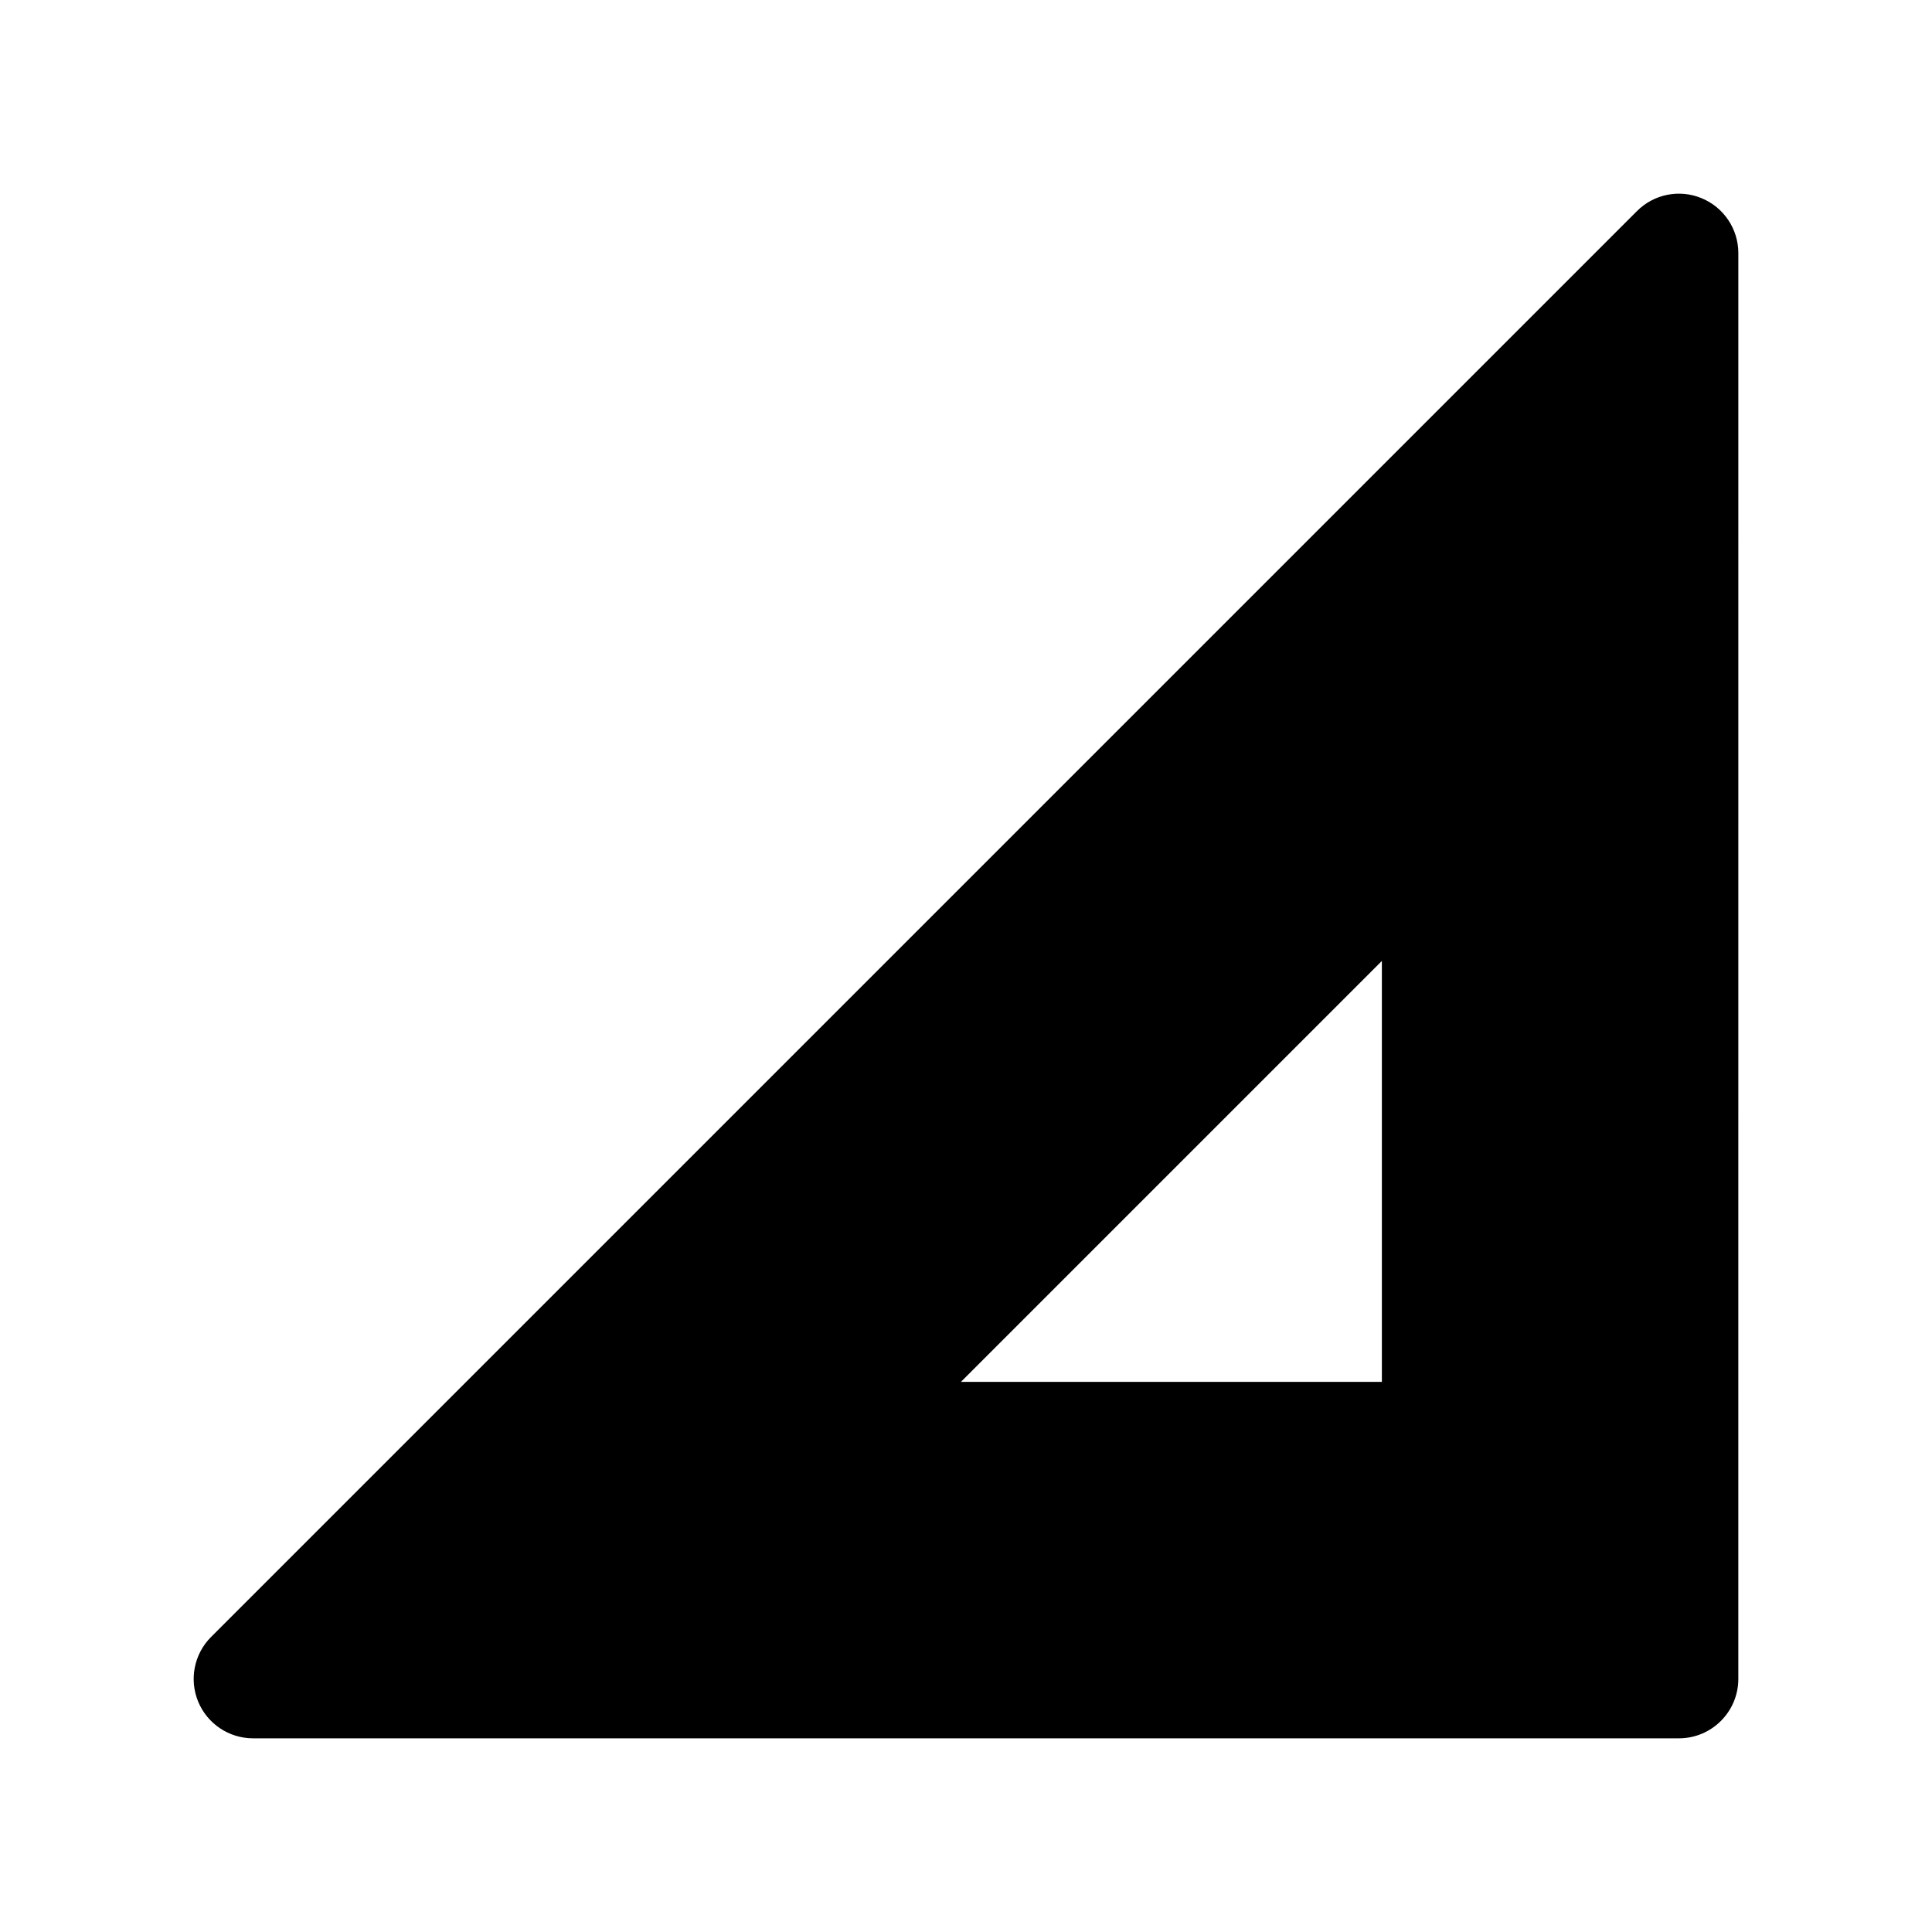
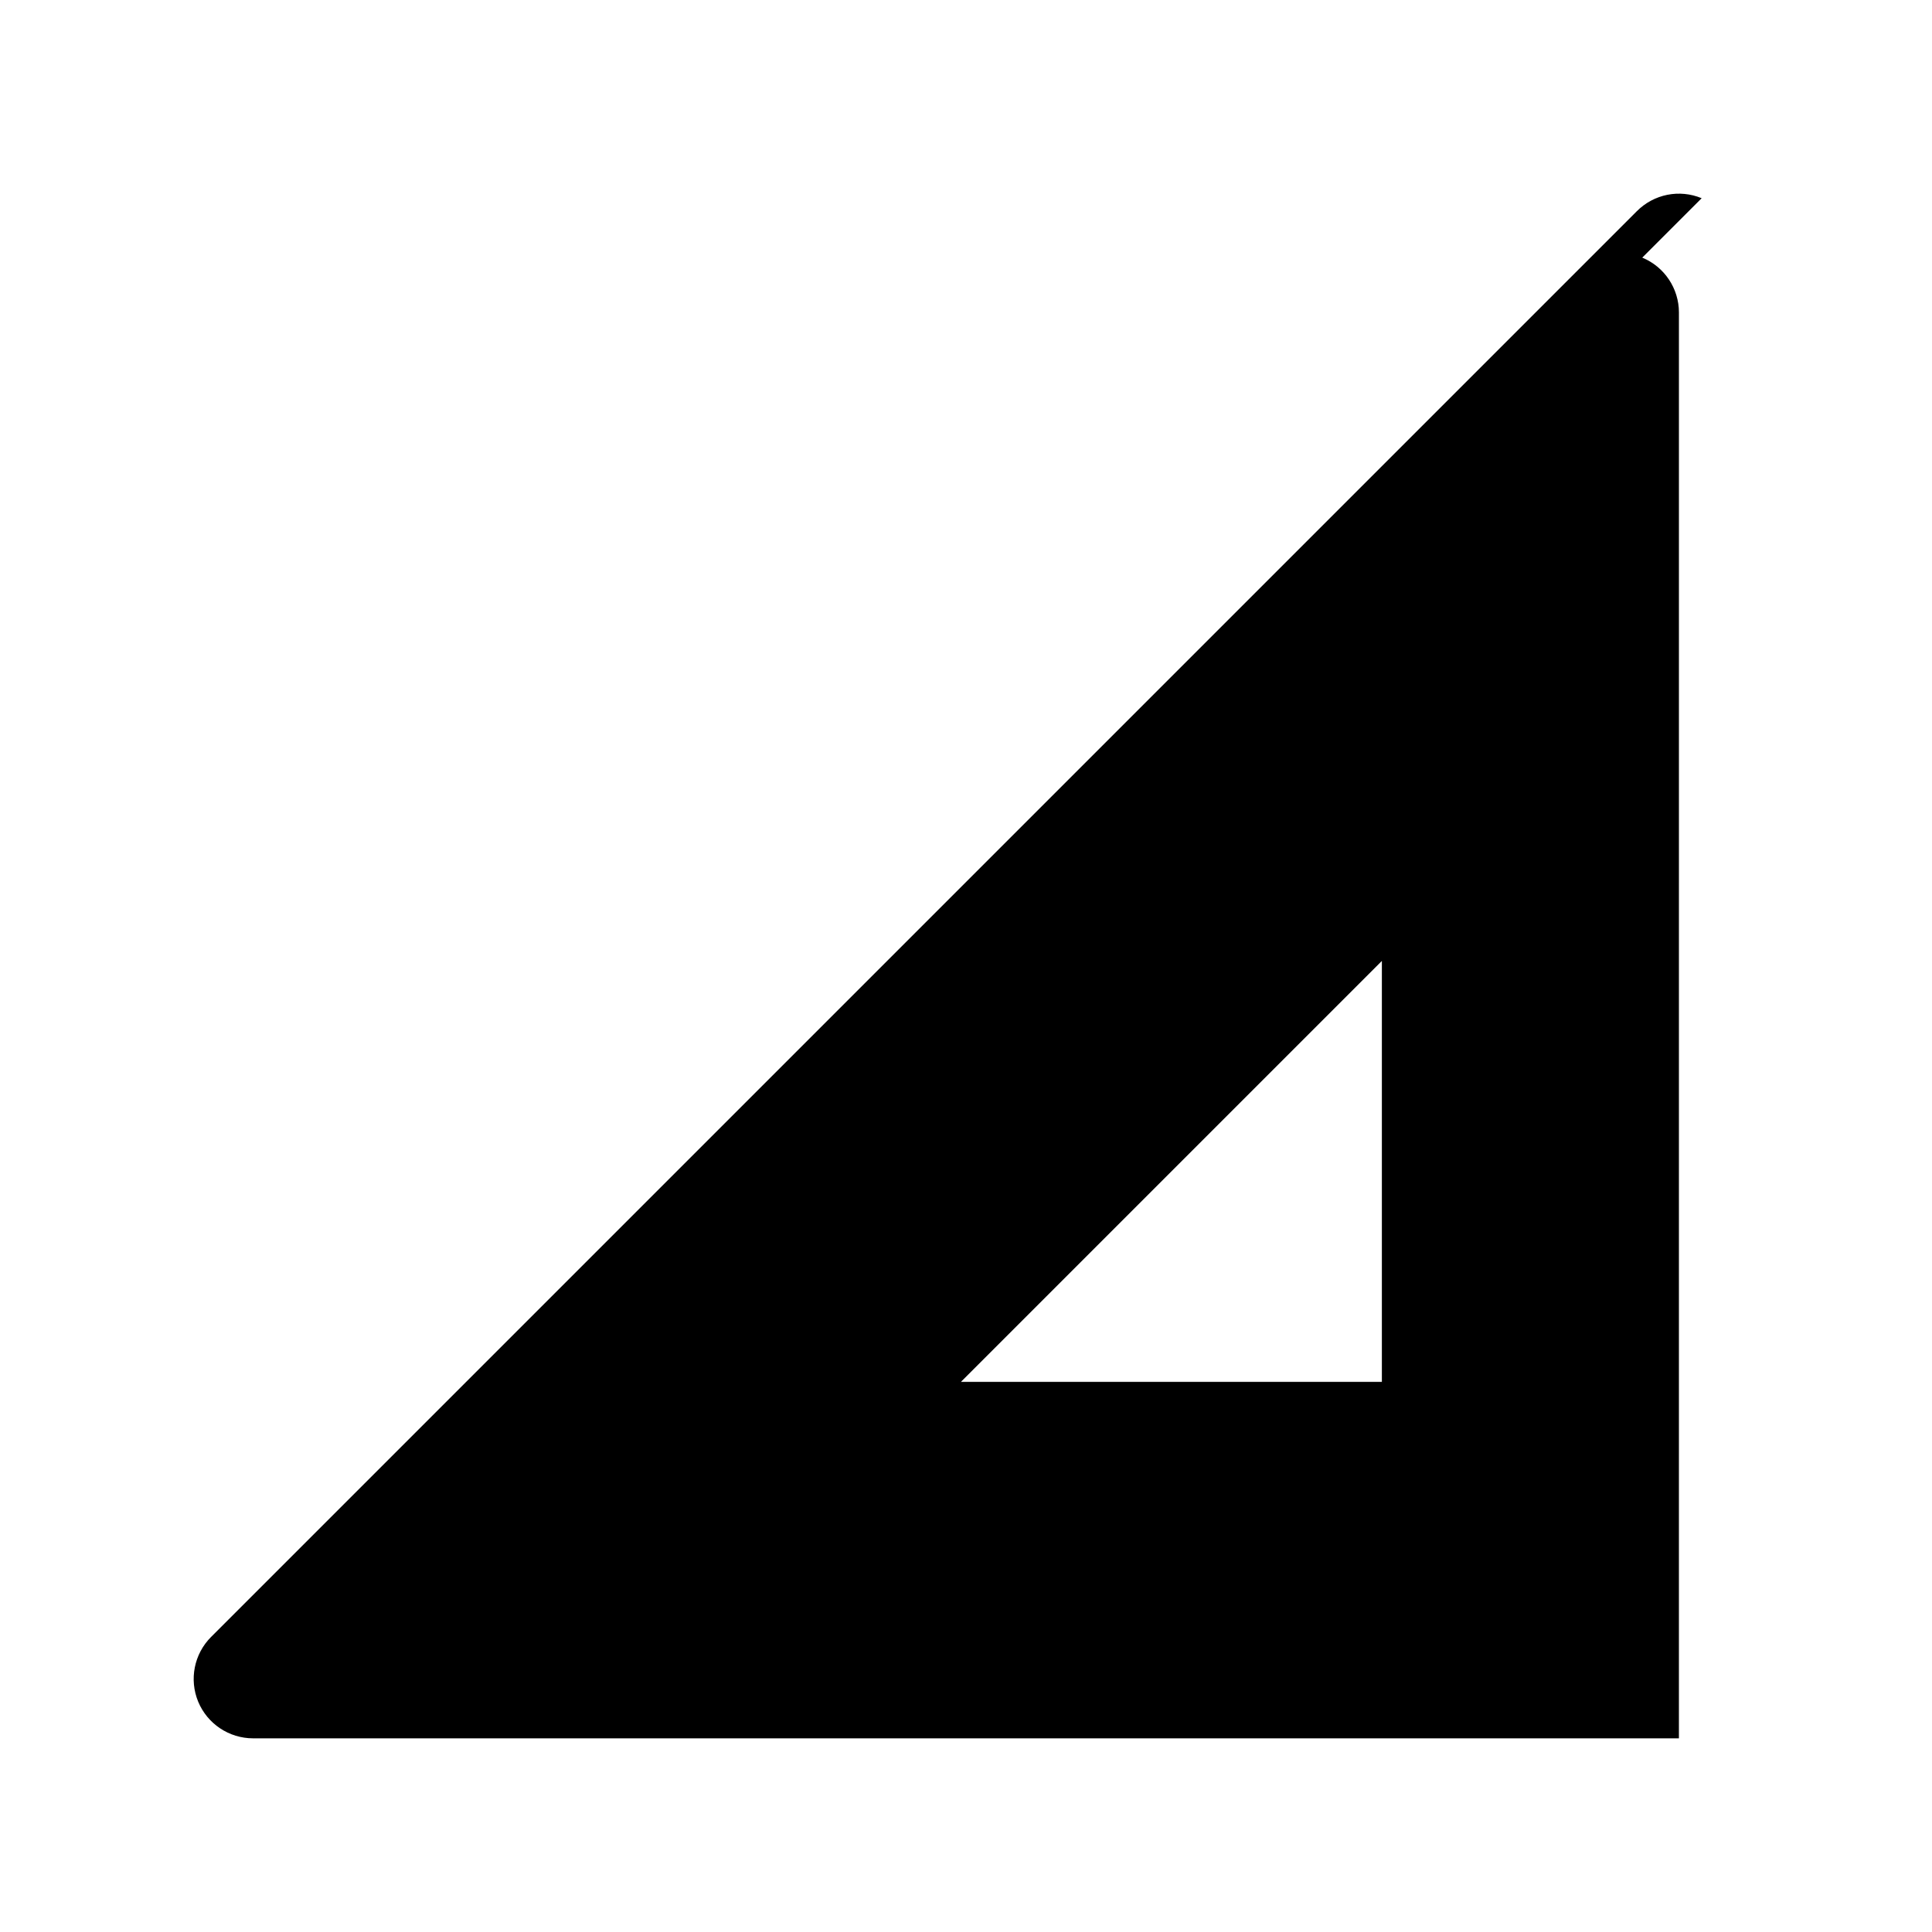
<svg xmlns="http://www.w3.org/2000/svg" fill="#000000" width="800px" height="800px" version="1.1" viewBox="144 144 512 512">
-   <path d="m594.96 196.53c-5.902-2.449-12.648-1.094-17.16 3.418l-377.86 377.86c-4.504 4.504-5.848 11.273-3.418 17.16 2.438 5.871 8.18 9.707 14.547 9.707h377.86c8.691 0 15.742-7.055 15.742-15.742l0.004-377.86c0-6.367-3.836-12.109-9.715-14.539zm-196.3 313.68 111.55-111.55v111.55z" />
+   <path d="m594.96 196.53c-5.902-2.449-12.648-1.094-17.16 3.418l-377.86 377.86c-4.504 4.504-5.848 11.273-3.418 17.16 2.438 5.871 8.18 9.707 14.547 9.707h377.86l0.004-377.86c0-6.367-3.836-12.109-9.715-14.539zm-196.3 313.68 111.55-111.55v111.55z" />
</svg>